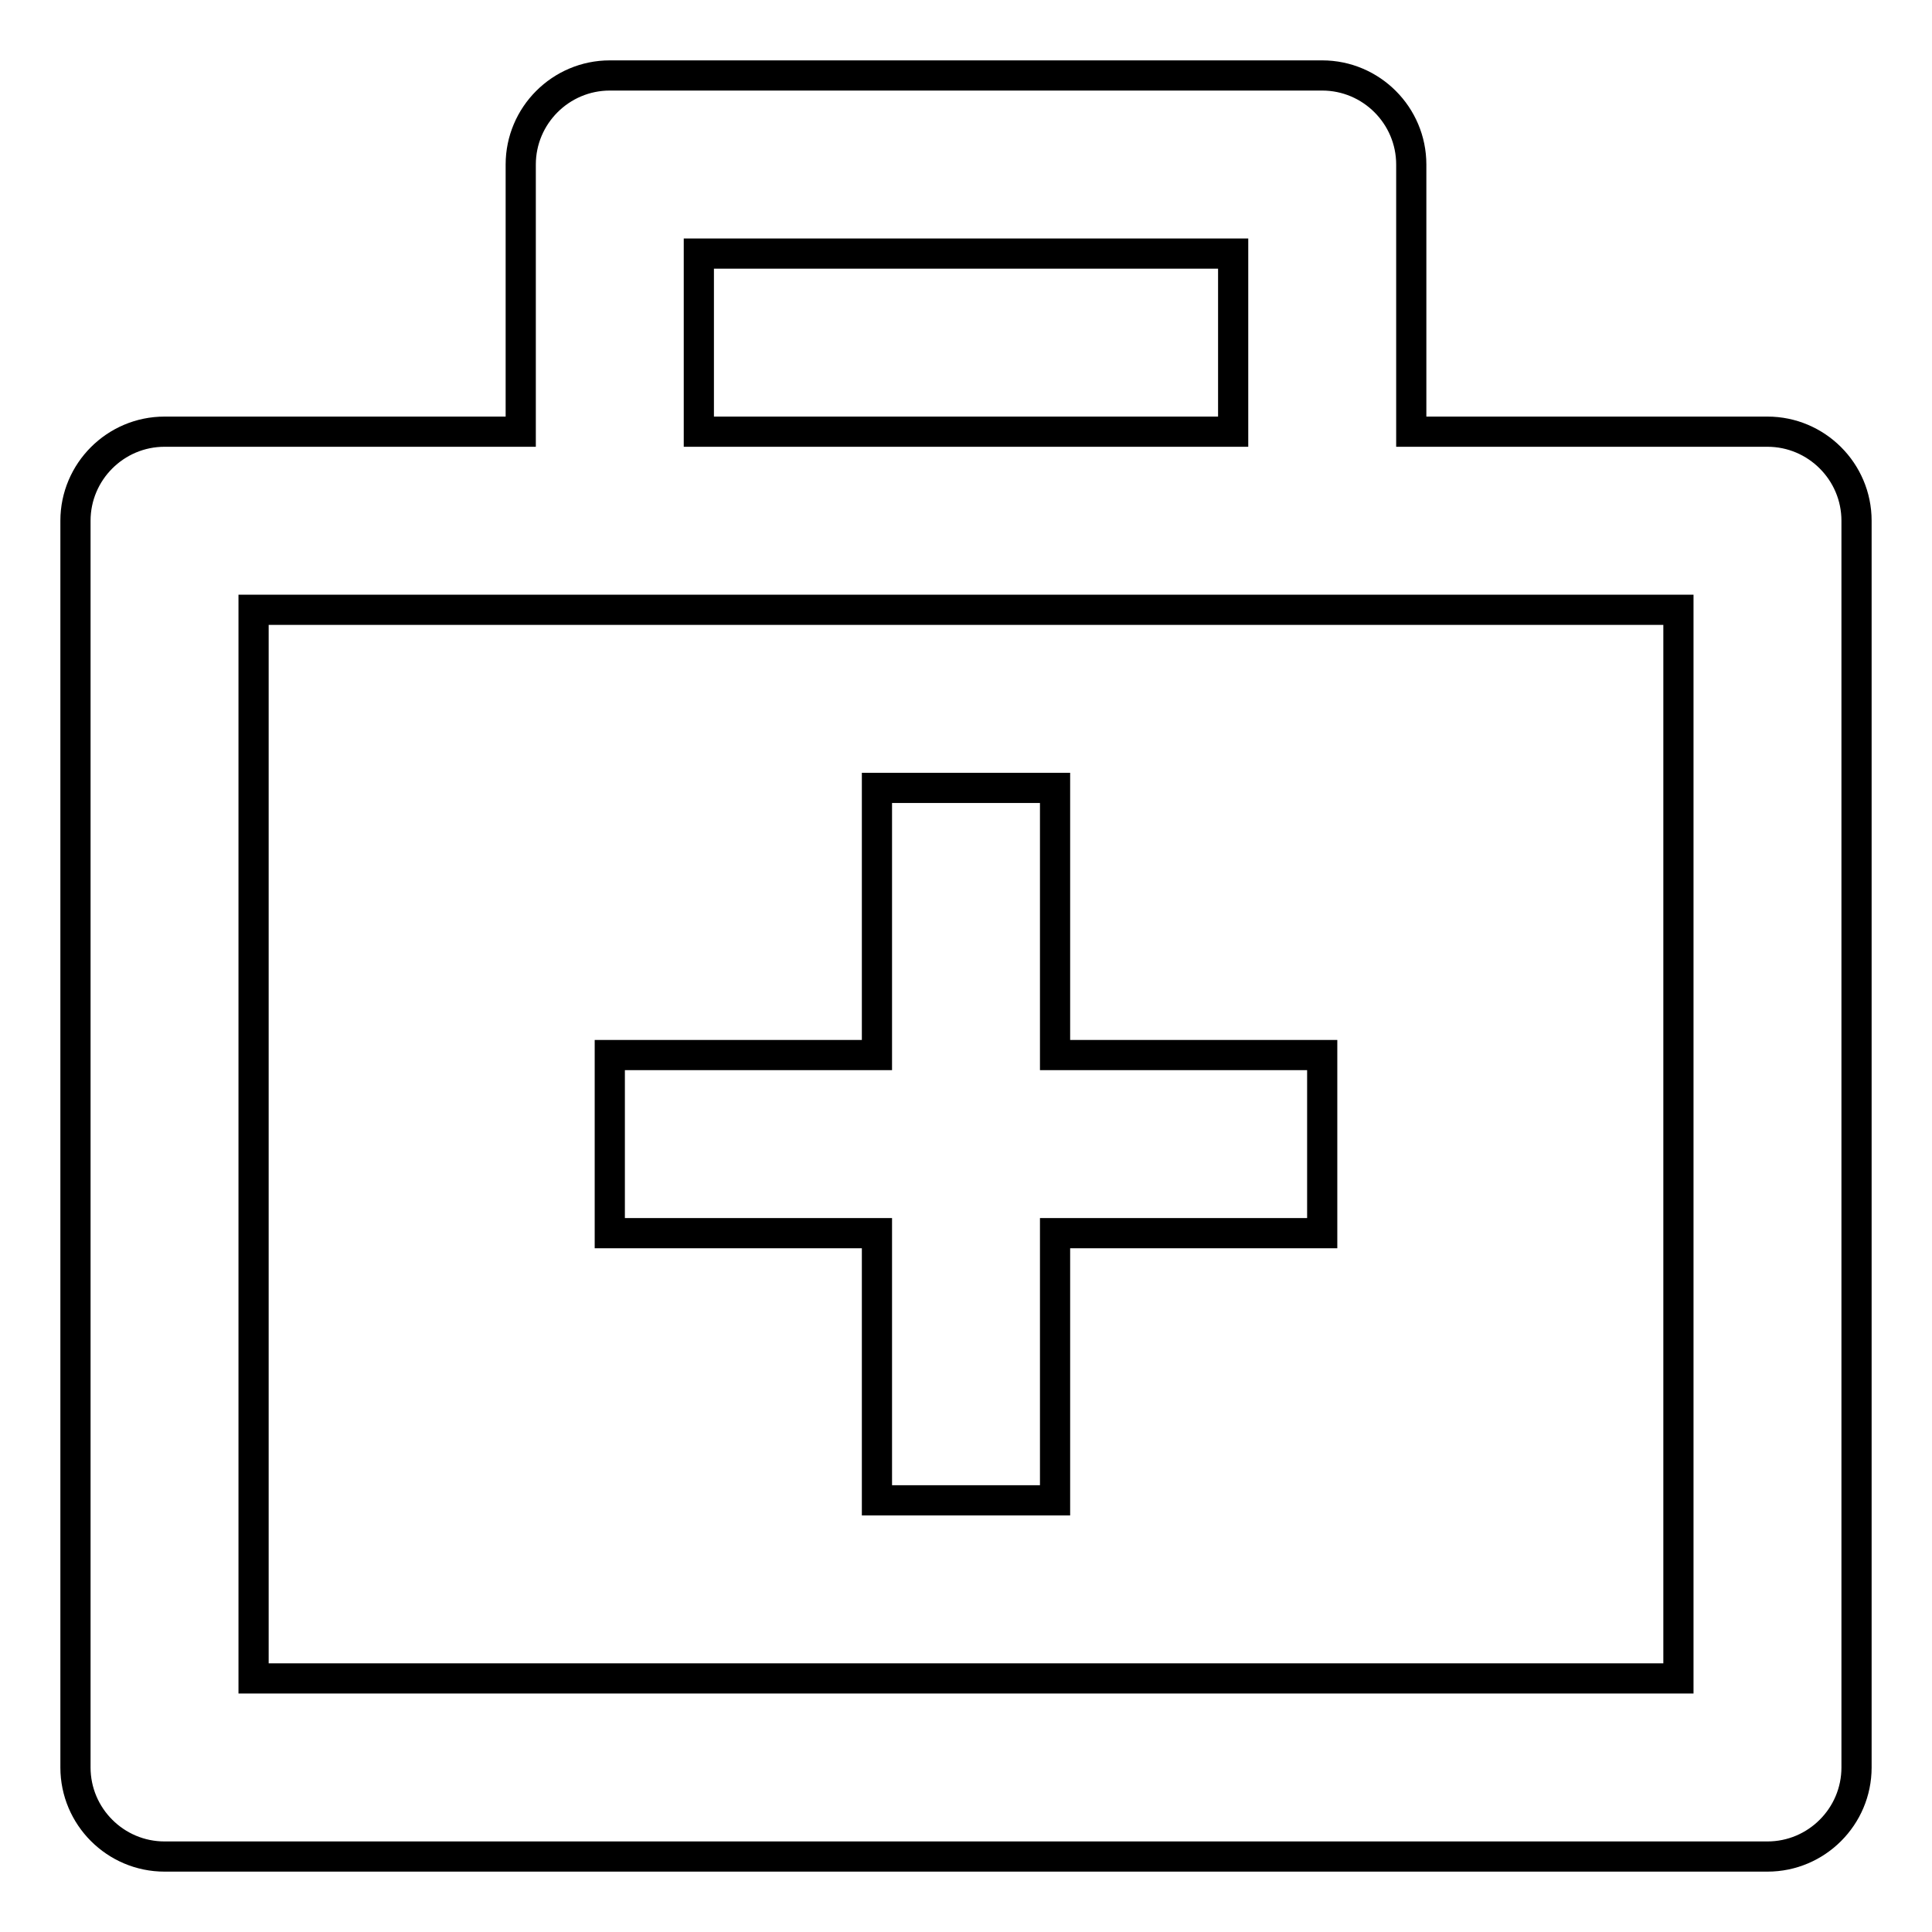
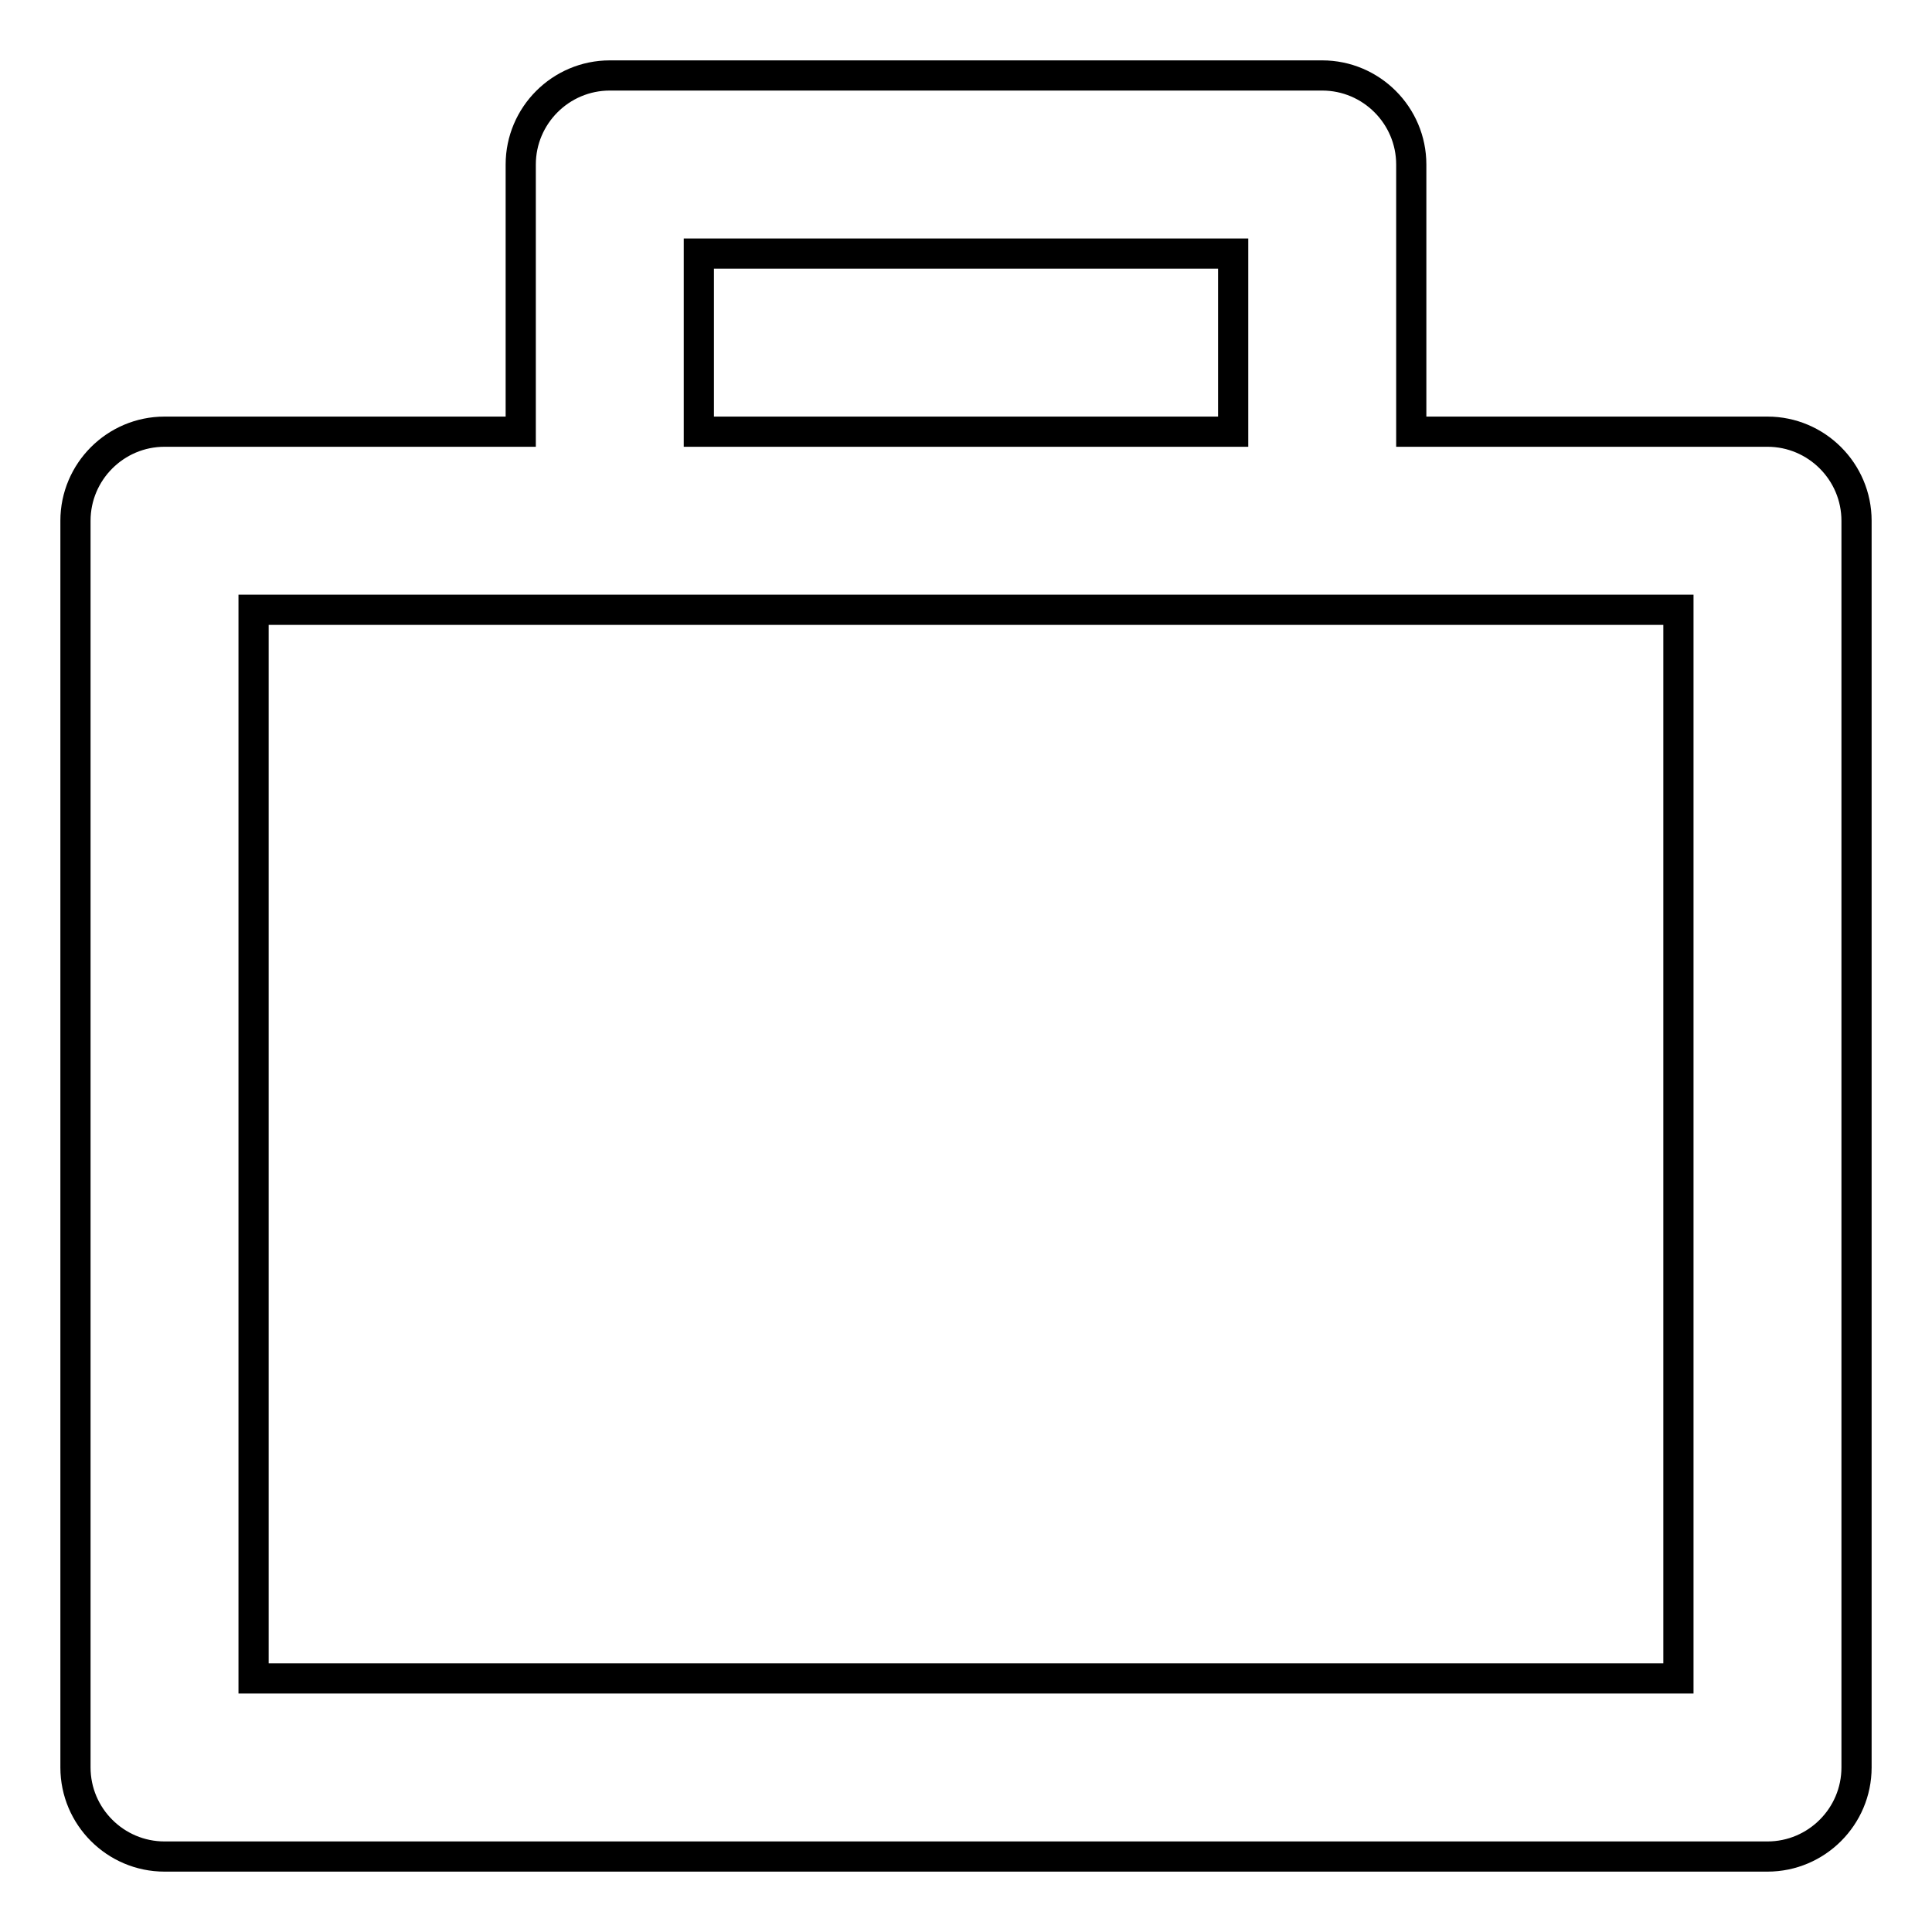
<svg xmlns="http://www.w3.org/2000/svg" version="1.1" x="0px" y="0px" viewBox="0 0 256 256" enable-background="new 0 0 256 256" xml:space="preserve">
  <g>
    <path stroke-width="4" fill-opacity="0" stroke="#000000" d="M234.2,57.2H187V21.8c0-6.5-5.3-11.8-11.8-11.8l0,0H80.8C74.3,10,69,15.3,69,21.8v35.4H21.8 C15.3,57.2,10,62.5,10,69v165.2c0,6.5,5.3,11.8,11.8,11.8l0,0h212.4c6.5,0,11.8-5.3,11.8-11.8l0,0V69 C246,62.5,240.7,57.2,234.2,57.2L234.2,57.2z M92.6,33.6h70.8v23.6H92.6V33.6z M222.4,222.4H33.6V80.8h188.8V222.4z" />
-     <path stroke-width="4" fill-opacity="0" stroke="#000000" d="M139.8,104.4h-23.6v35.4H80.8v23.6h35.4v35.4h23.6v-35.4h35.4v-23.6h-35.4V104.4z" />
  </g>
</svg>